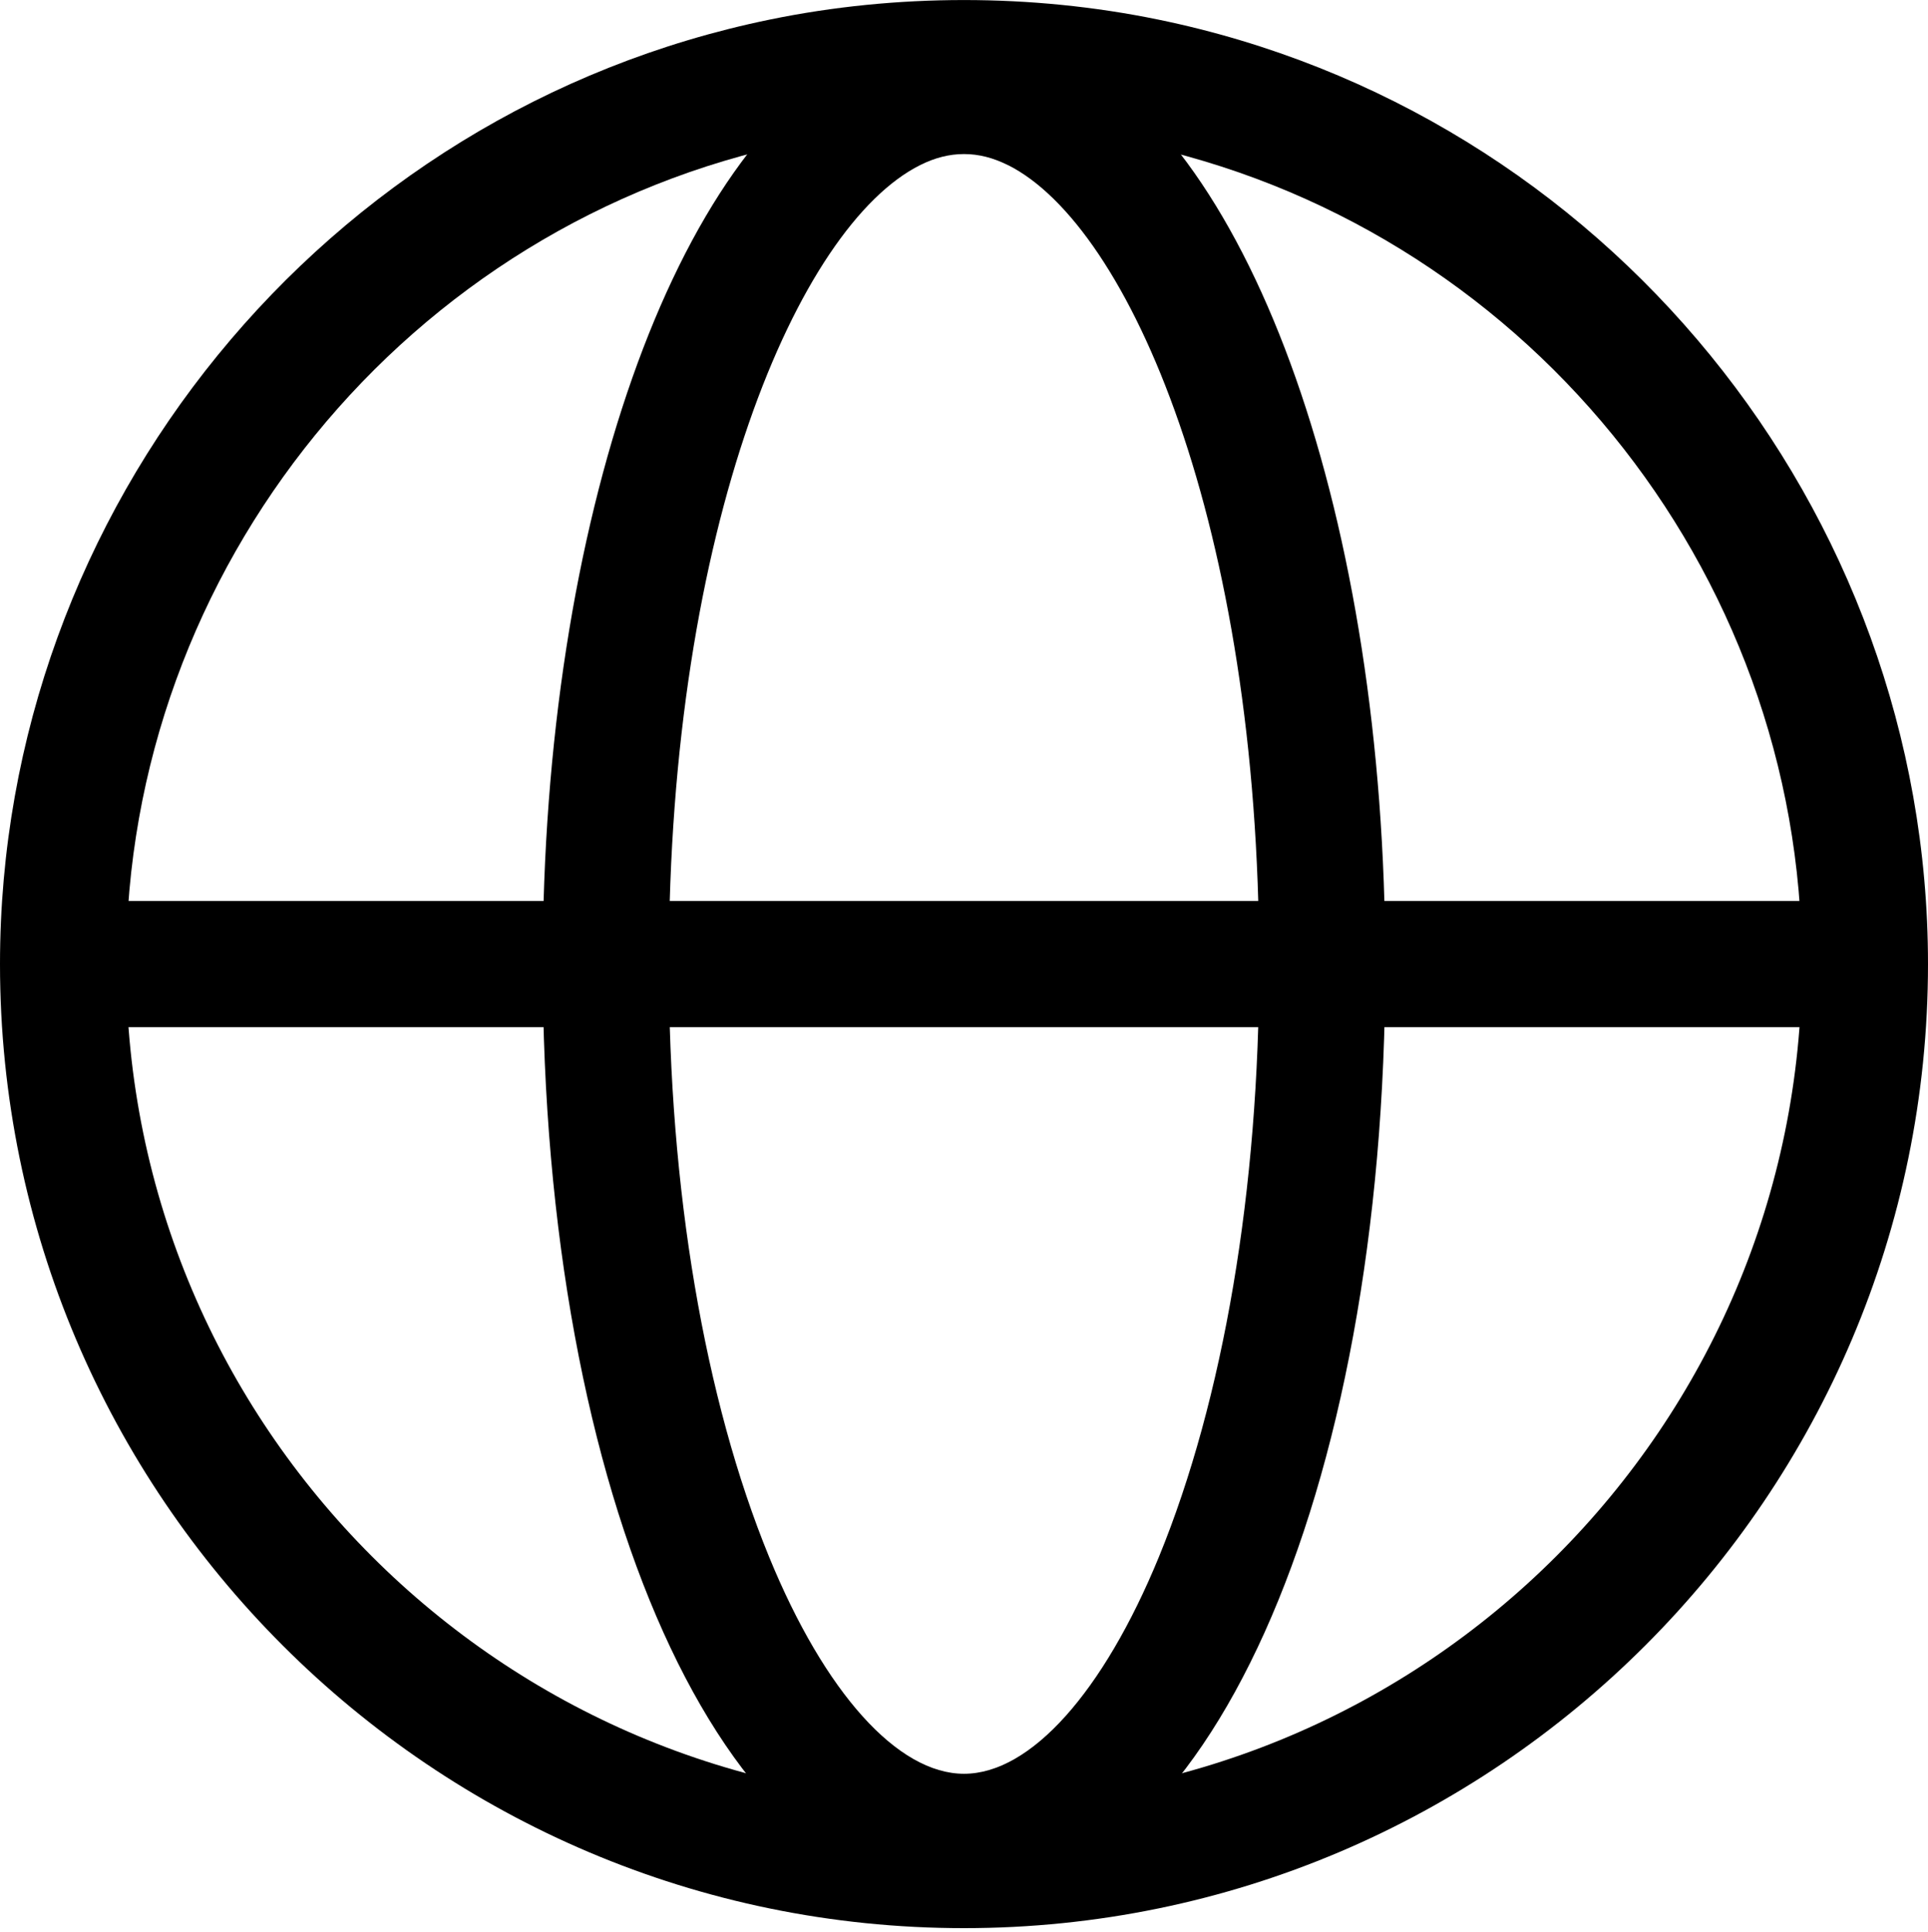
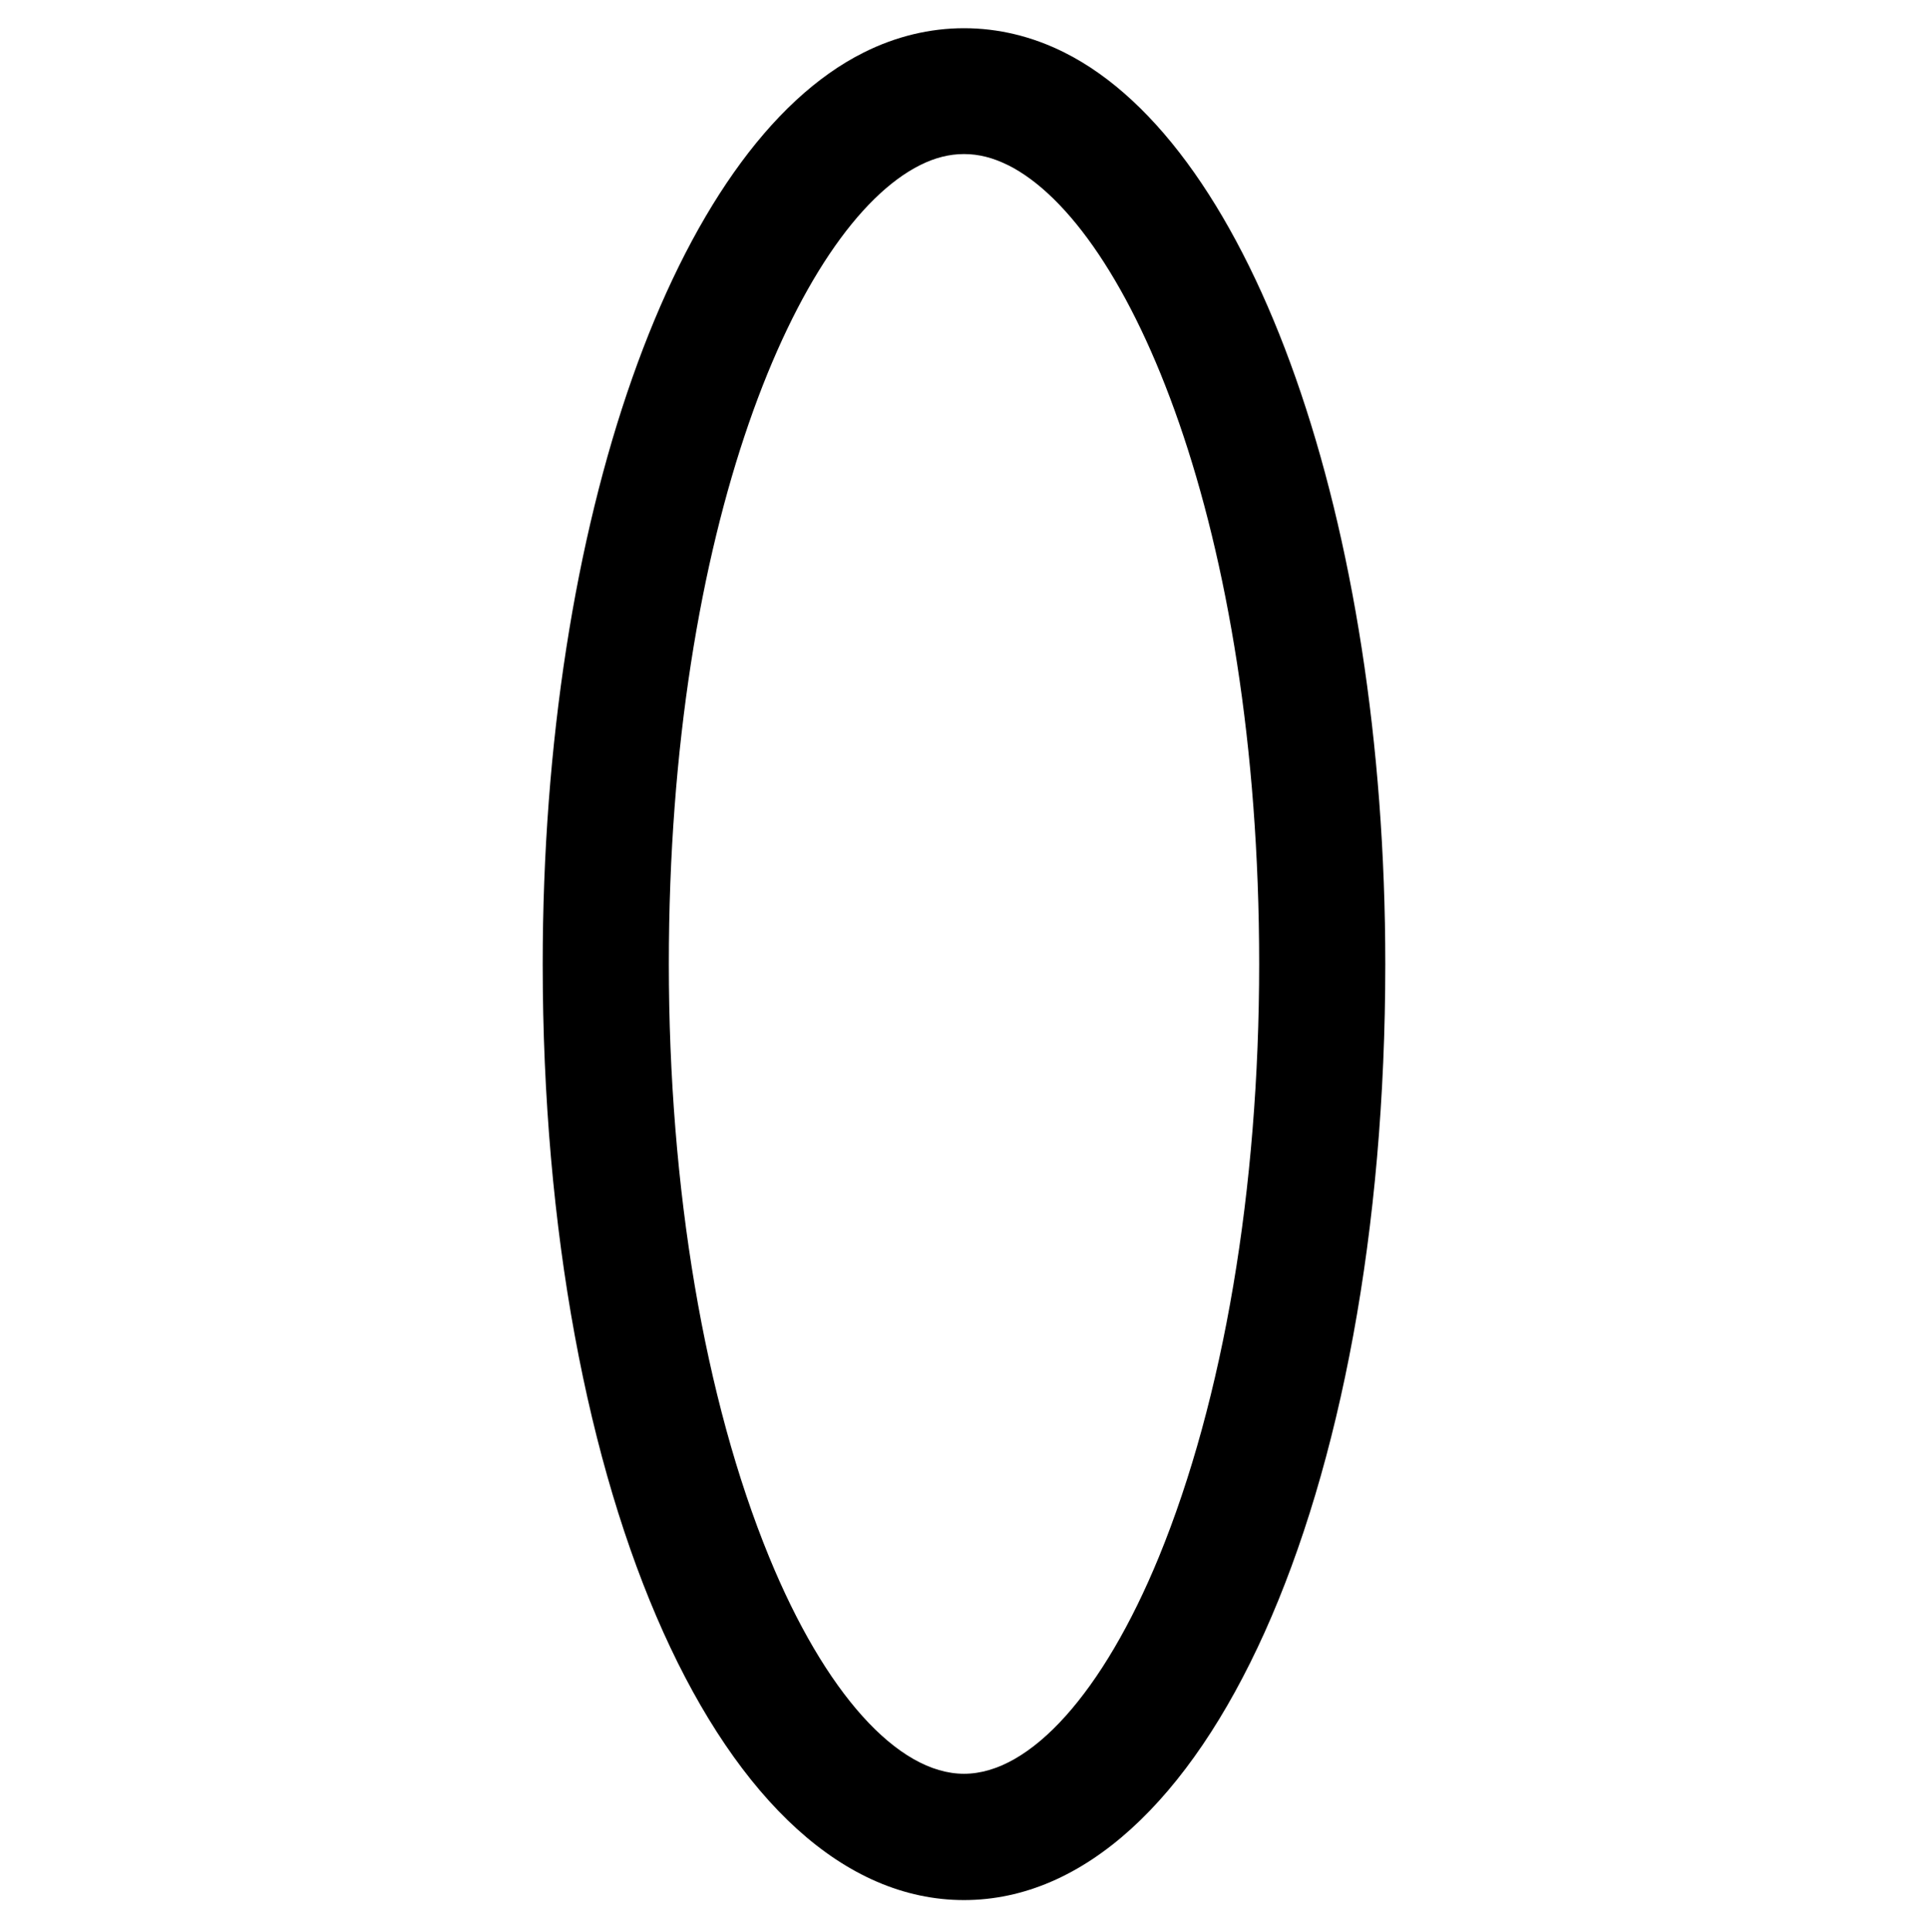
<svg xmlns="http://www.w3.org/2000/svg" id="图层_1" x="0px" y="0px" viewBox="0 0 122.28 122.54" style="enable-background:new 0 0 122.28 122.54;" xml:space="preserve">
  <defs>
    <filter id="Adobe_OpacityMaskFilter" filterUnits="userSpaceOnUse" x="0" y="0" width="122.28" height="122.28">					</filter>
  </defs>
  <mask maskUnits="userSpaceOnUse" x="0" y="0" width="122.28" height="122.28" id="earth-usa_1_">
    <g class="st0">	</g>
  </mask>
  <g id="earth-usa_3_" class="st1">
    <g>
-       <path class="st2" d="M61.14,122.28C27.43,122.28,0,94.85,0,61.14c0-28.9,20.54-54.09,48.83-59.9c8.02-1.65,16.59-1.65,24.62,0   c28.29,5.81,48.83,31,48.83,59.9C122.28,94.85,94.85,122.28,61.14,122.28z M61.14,7.99c-3.61,0-7.21,0.36-10.7,1.08   C25.85,14.12,8,36.02,8,61.14c0,29.3,23.84,53.14,53.14,53.14s53.14-23.84,53.14-53.14c0-25.12-17.85-47.01-42.44-52.06l0,0   C68.35,8.36,64.75,7.99,61.14,7.99z" />
-     </g>
+       </g>
  </g>
  <defs>
    <filter id="Adobe_OpacityMaskFilter_1_" filterUnits="userSpaceOnUse" x="34.42" y="1.78" width="53.44" height="118.72">					</filter>
  </defs>
  <mask maskUnits="userSpaceOnUse" x="34.42" y="1.78" width="53.44" height="118.72" id="earth-usa_4_">
    <g class="st3">	</g>
  </mask>
  <g id="earth-usa_2_" class="st4">
    <g>
      <path class="st2" d="M61.14,120.5c-15.23,0-26.72-25.52-26.72-59.36c0-28.05,8.37-51.82,20.36-57.81c4.09-2.05,8.62-2.06,12.73,0   c11.98,6,20.35,29.77,20.35,57.81C87.86,94.98,76.37,120.5,61.14,120.5z M61.14,9.77c-0.93,0-1.84,0.23-2.78,0.7   c-7.73,3.86-15.94,22.93-15.94,50.66c0,14.26,2.26,27.61,6.36,37.61c3.53,8.61,8.15,13.75,12.36,13.75s8.82-5.14,12.36-13.75   c4.1-10,6.36-23.35,6.36-37.61c0-27.73-8.21-46.79-15.93-50.66l-0.01,0C62.98,10,62.07,9.77,61.14,9.77z" />
    </g>
  </g>
  <g>
-     <rect x="4" y="57.14" class="st2" width="114.28" height="8" />
-   </g>
+     </g>
</svg>